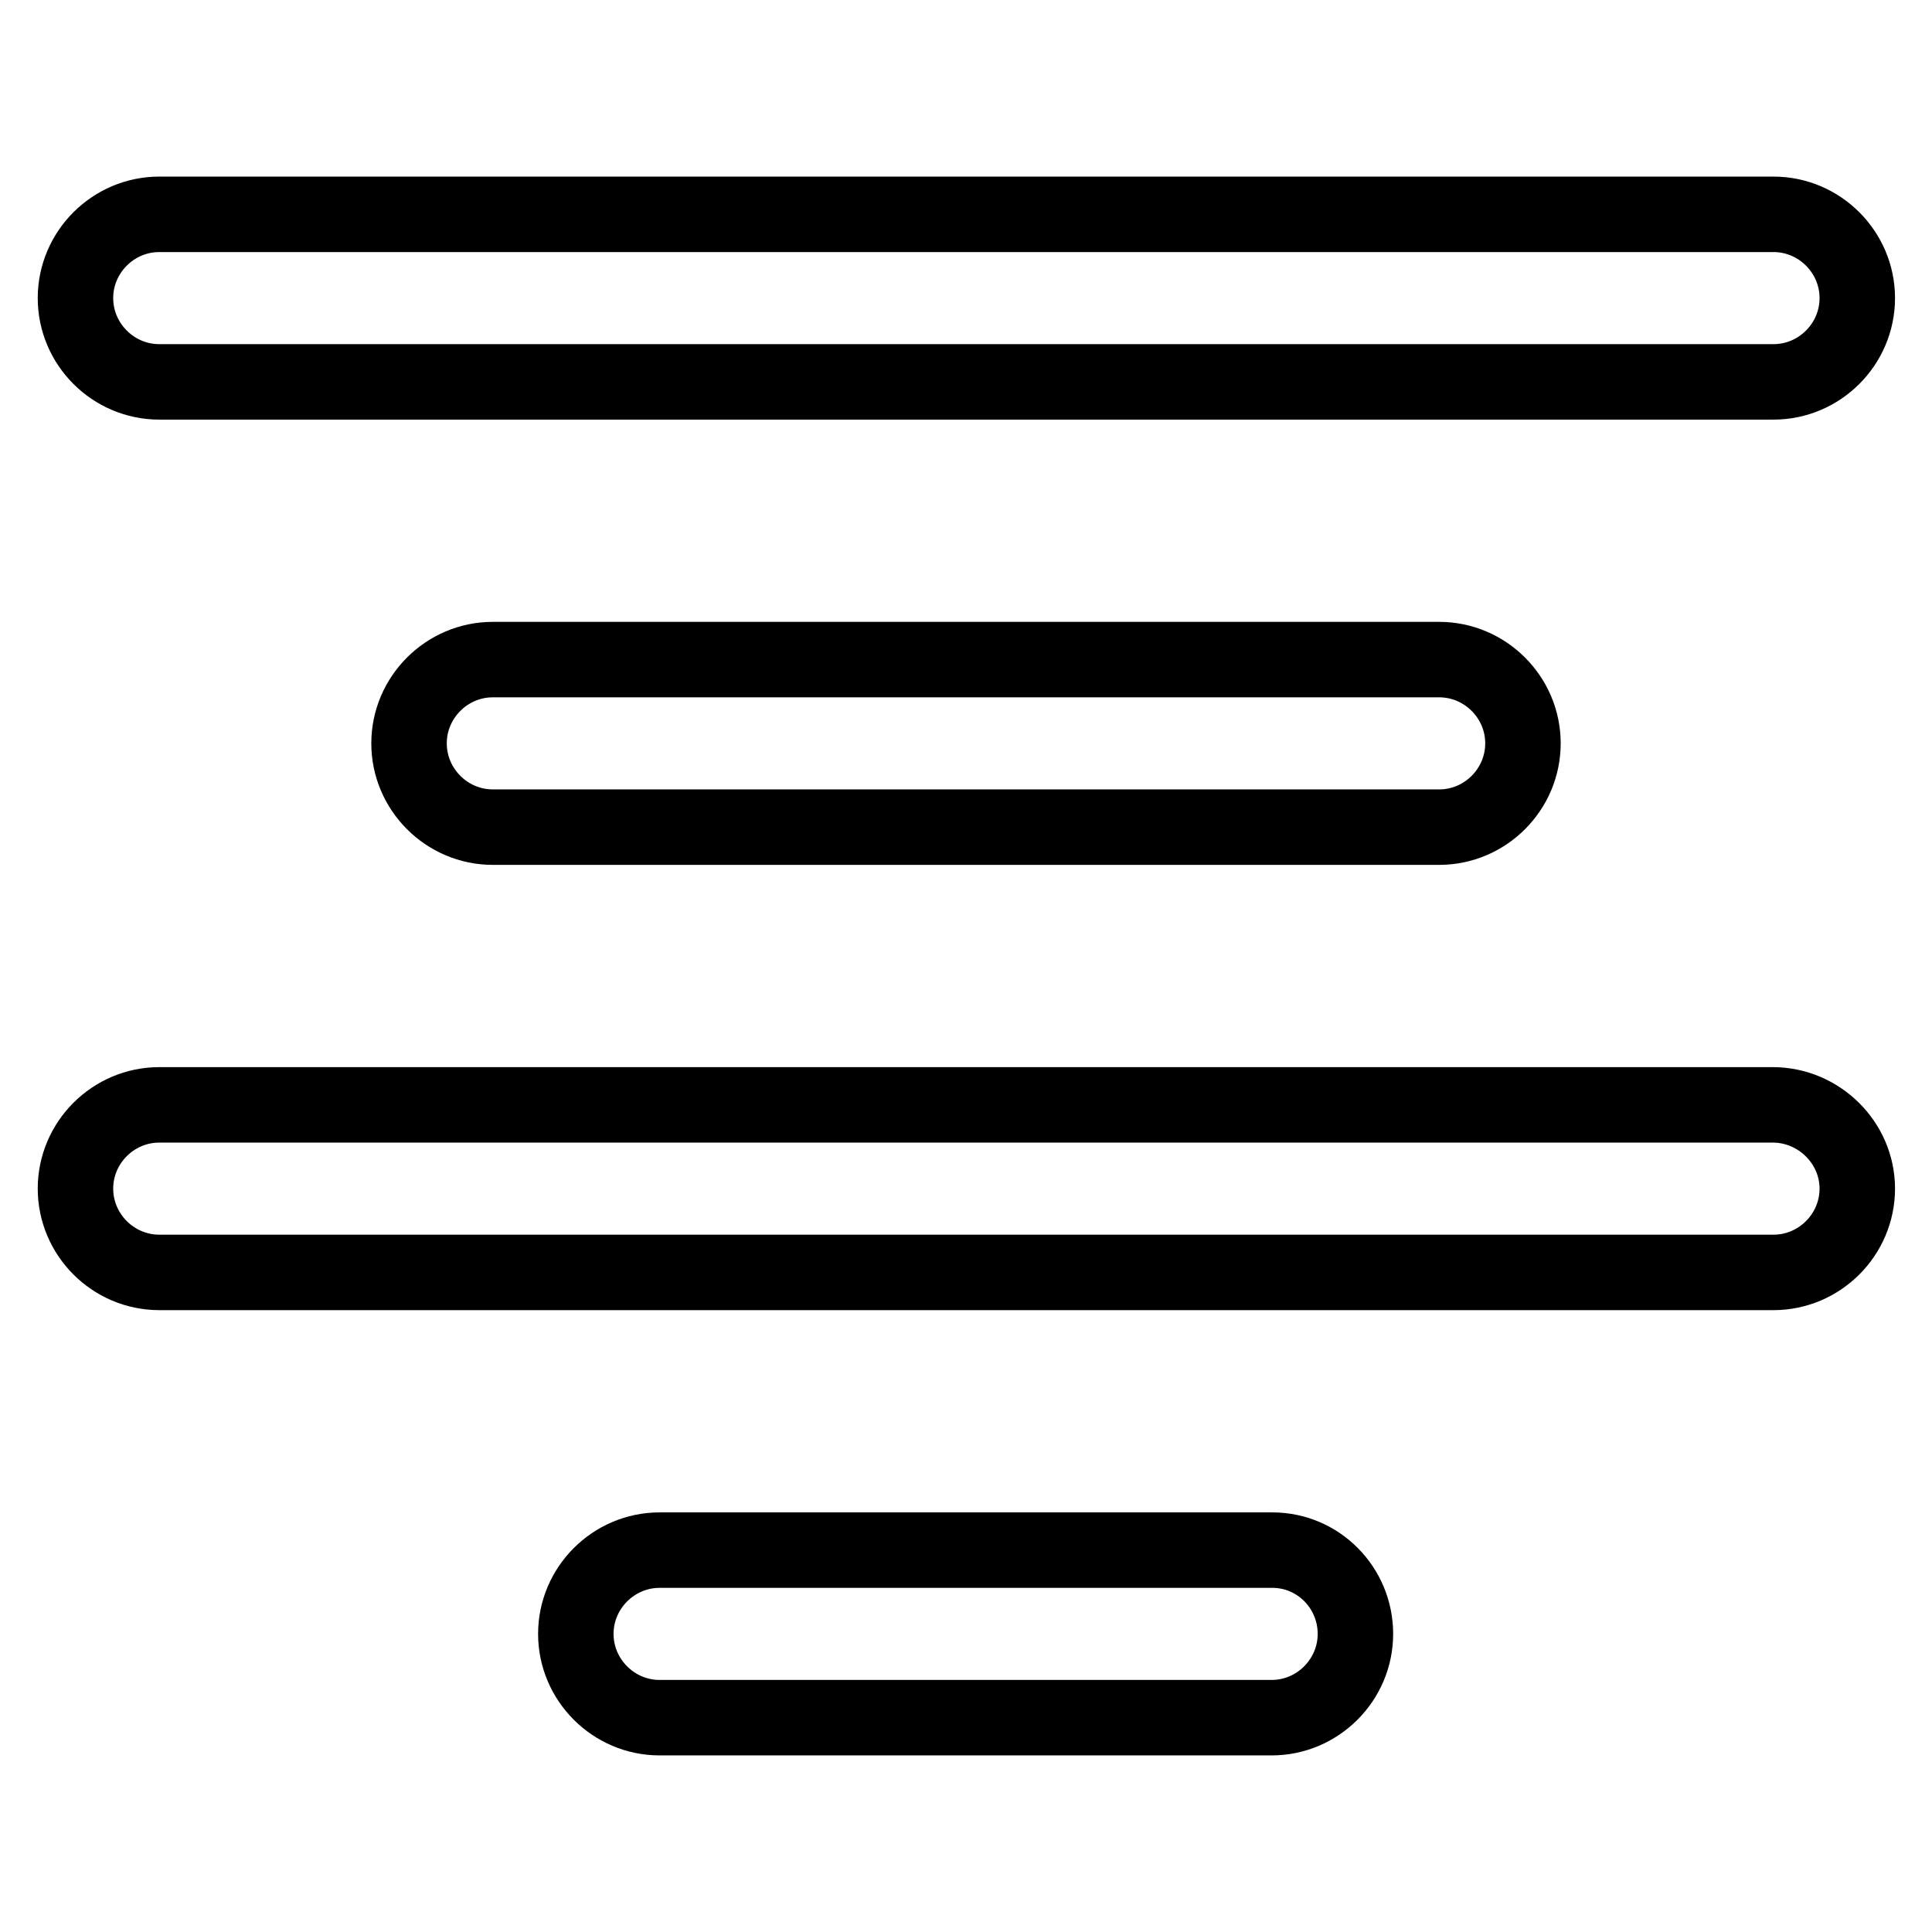
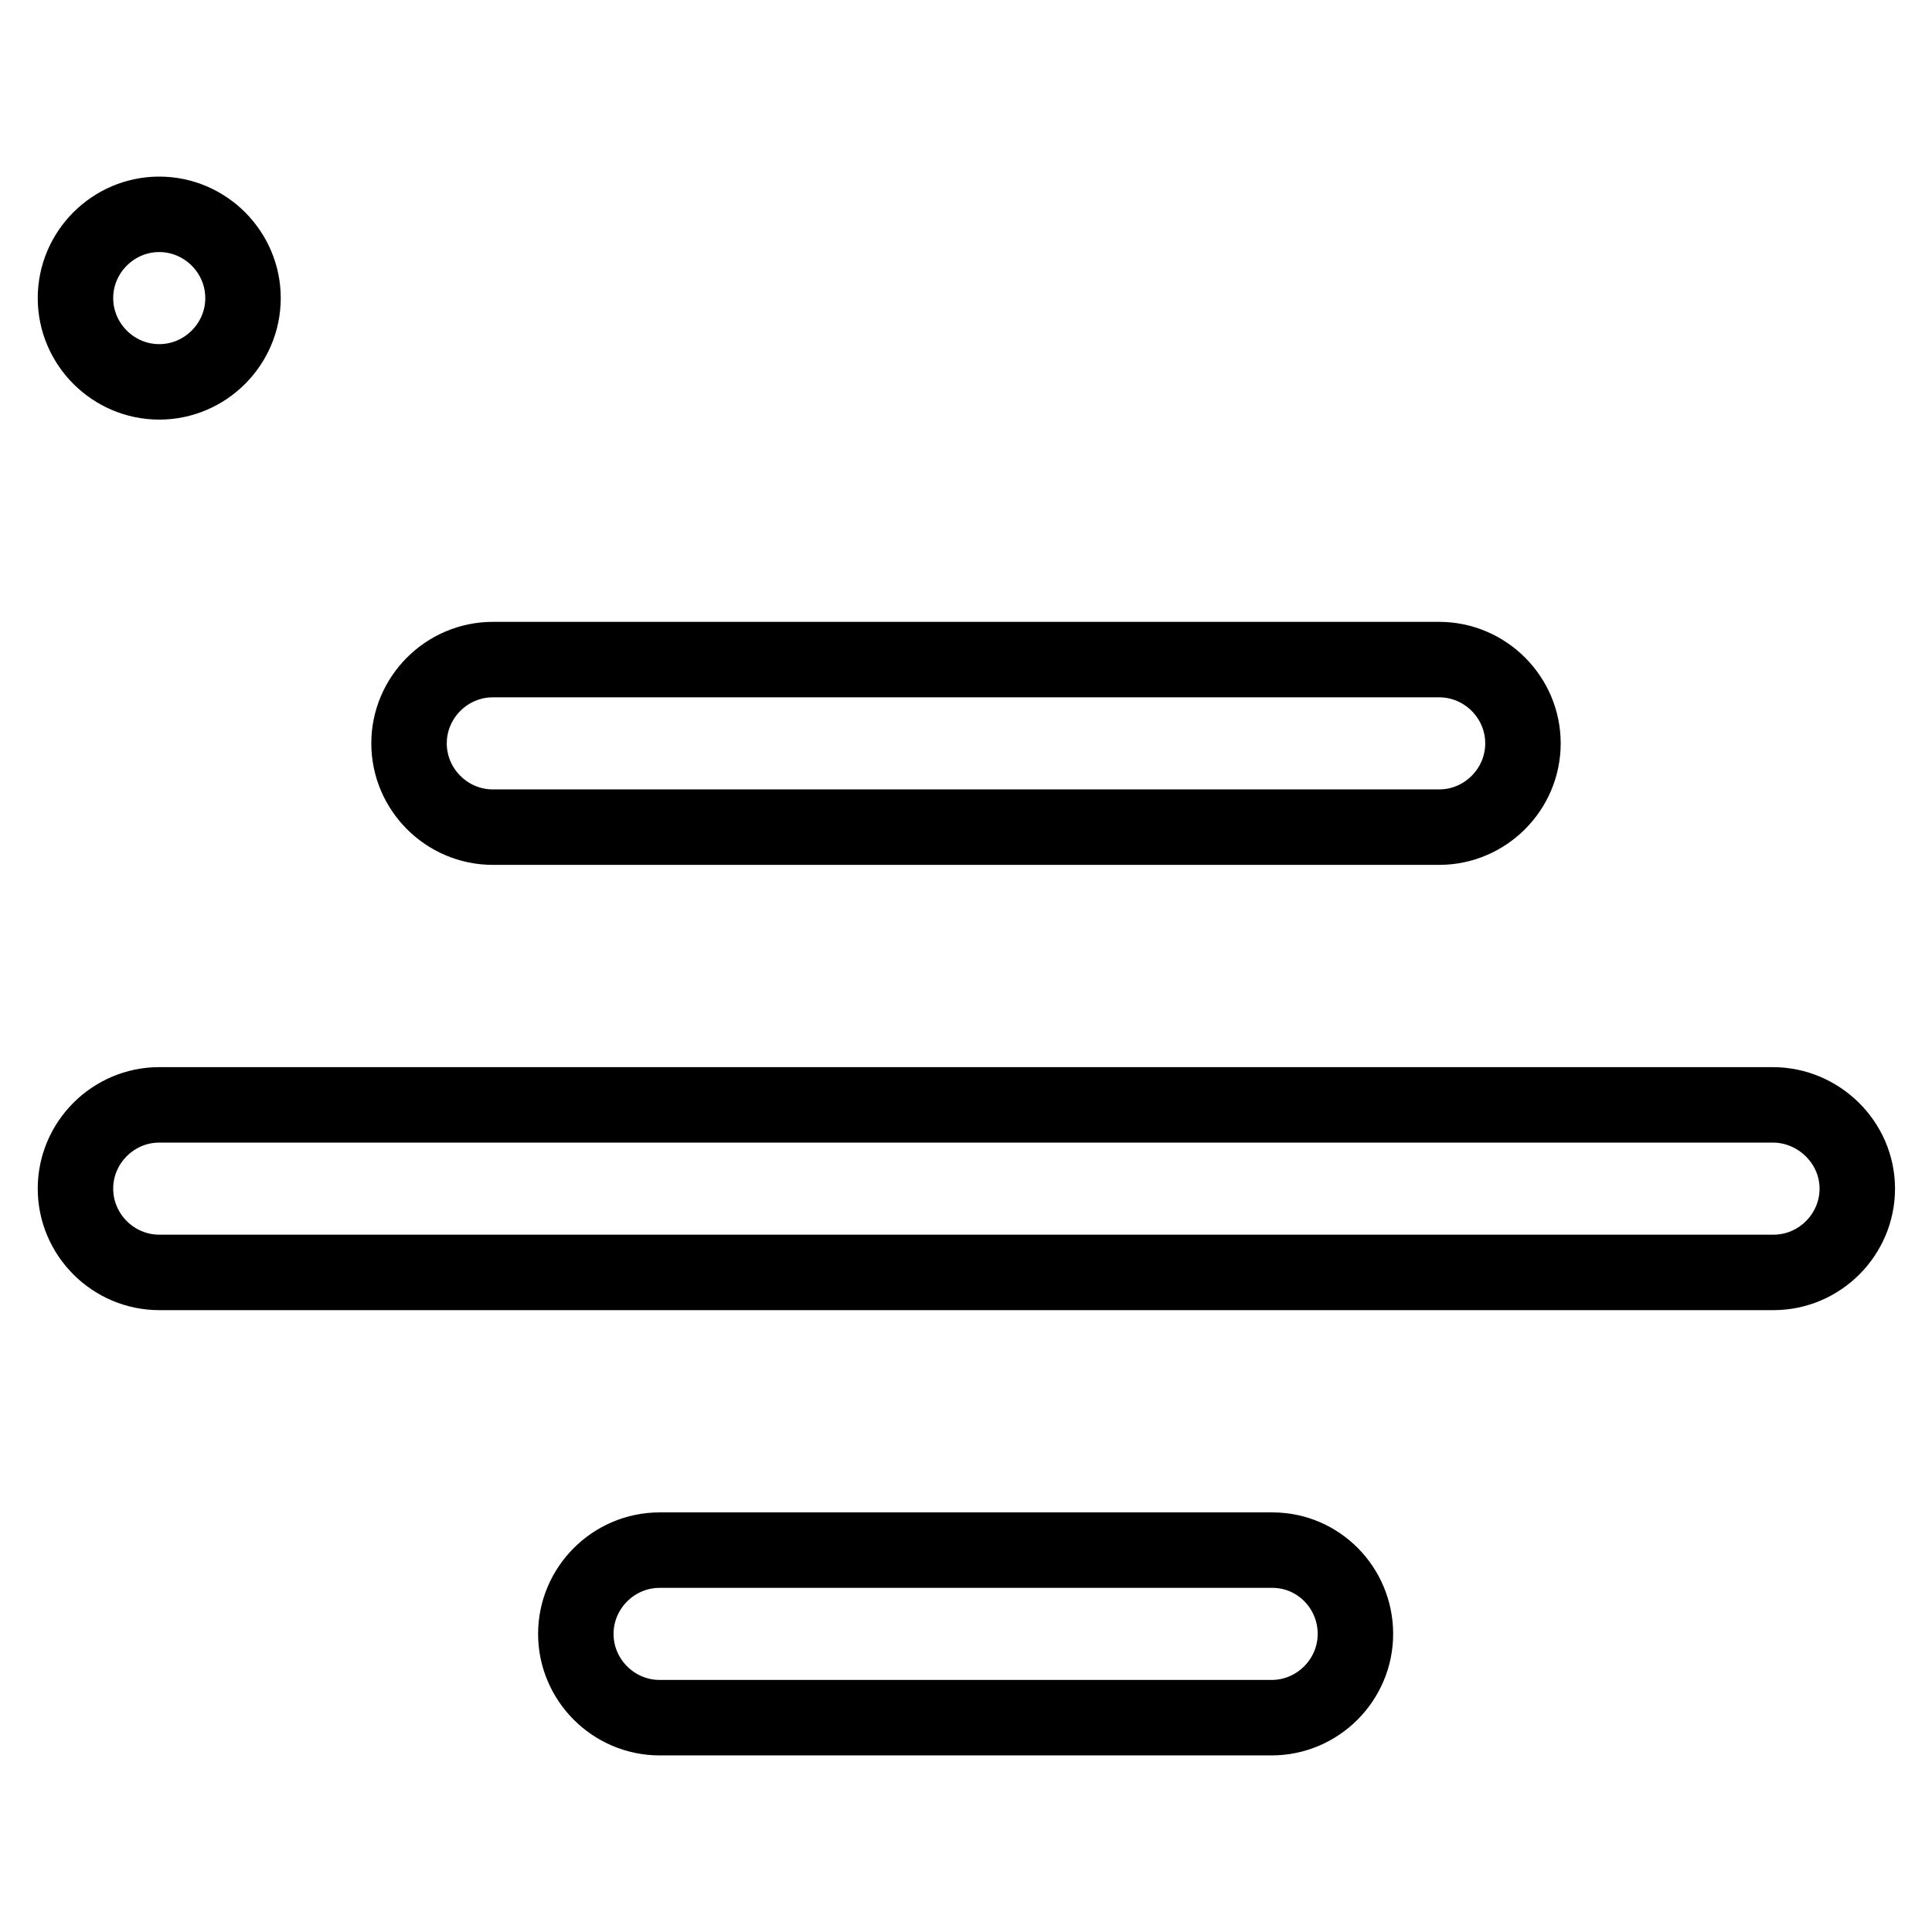
<svg xmlns="http://www.w3.org/2000/svg" version="1.1" x="0px" y="0px" viewBox="0 0 256 256" enable-background="new 0 0 256 256" xml:space="preserve">
  <g>
-     <path stroke-width="10" fill-opacity="0" stroke="#000000" d="M21.1,50.6h213.9c6.1,0,11.1-5,11.1-11.1s-5-11.1-11.1-11.1H21.1c-6.1,0-11.1,5-11.1,11.1 S15,50.6,21.1,50.6z M65.3,87.4c-6.1,0-11.1,5-11.1,11.1s5,11.1,11.1,11.1h125.4c6.1,0,11.1-5,11.1-11.1s-5-11.1-11.1-11.1H65.3z  M234.9,146.4H21.1c-6.1,0-11.1,5-11.1,11.1s5,11.1,11.1,11.1h213.9c6.1,0,11.1-5,11.1-11.1S241,146.4,234.9,146.4z M168.6,205.4 H87.4c-6.1,0-11.1,5-11.1,11.1s5,11.1,11.1,11.1h81.1c6.1,0,11.1-5,11.1-11.1S174.7,205.4,168.6,205.4z" />
+     <path stroke-width="10" fill-opacity="0" stroke="#000000" d="M21.1,50.6c6.1,0,11.1-5,11.1-11.1s-5-11.1-11.1-11.1H21.1c-6.1,0-11.1,5-11.1,11.1 S15,50.6,21.1,50.6z M65.3,87.4c-6.1,0-11.1,5-11.1,11.1s5,11.1,11.1,11.1h125.4c6.1,0,11.1-5,11.1-11.1s-5-11.1-11.1-11.1H65.3z  M234.9,146.4H21.1c-6.1,0-11.1,5-11.1,11.1s5,11.1,11.1,11.1h213.9c6.1,0,11.1-5,11.1-11.1S241,146.4,234.9,146.4z M168.6,205.4 H87.4c-6.1,0-11.1,5-11.1,11.1s5,11.1,11.1,11.1h81.1c6.1,0,11.1-5,11.1-11.1S174.7,205.4,168.6,205.4z" />
  </g>
</svg>